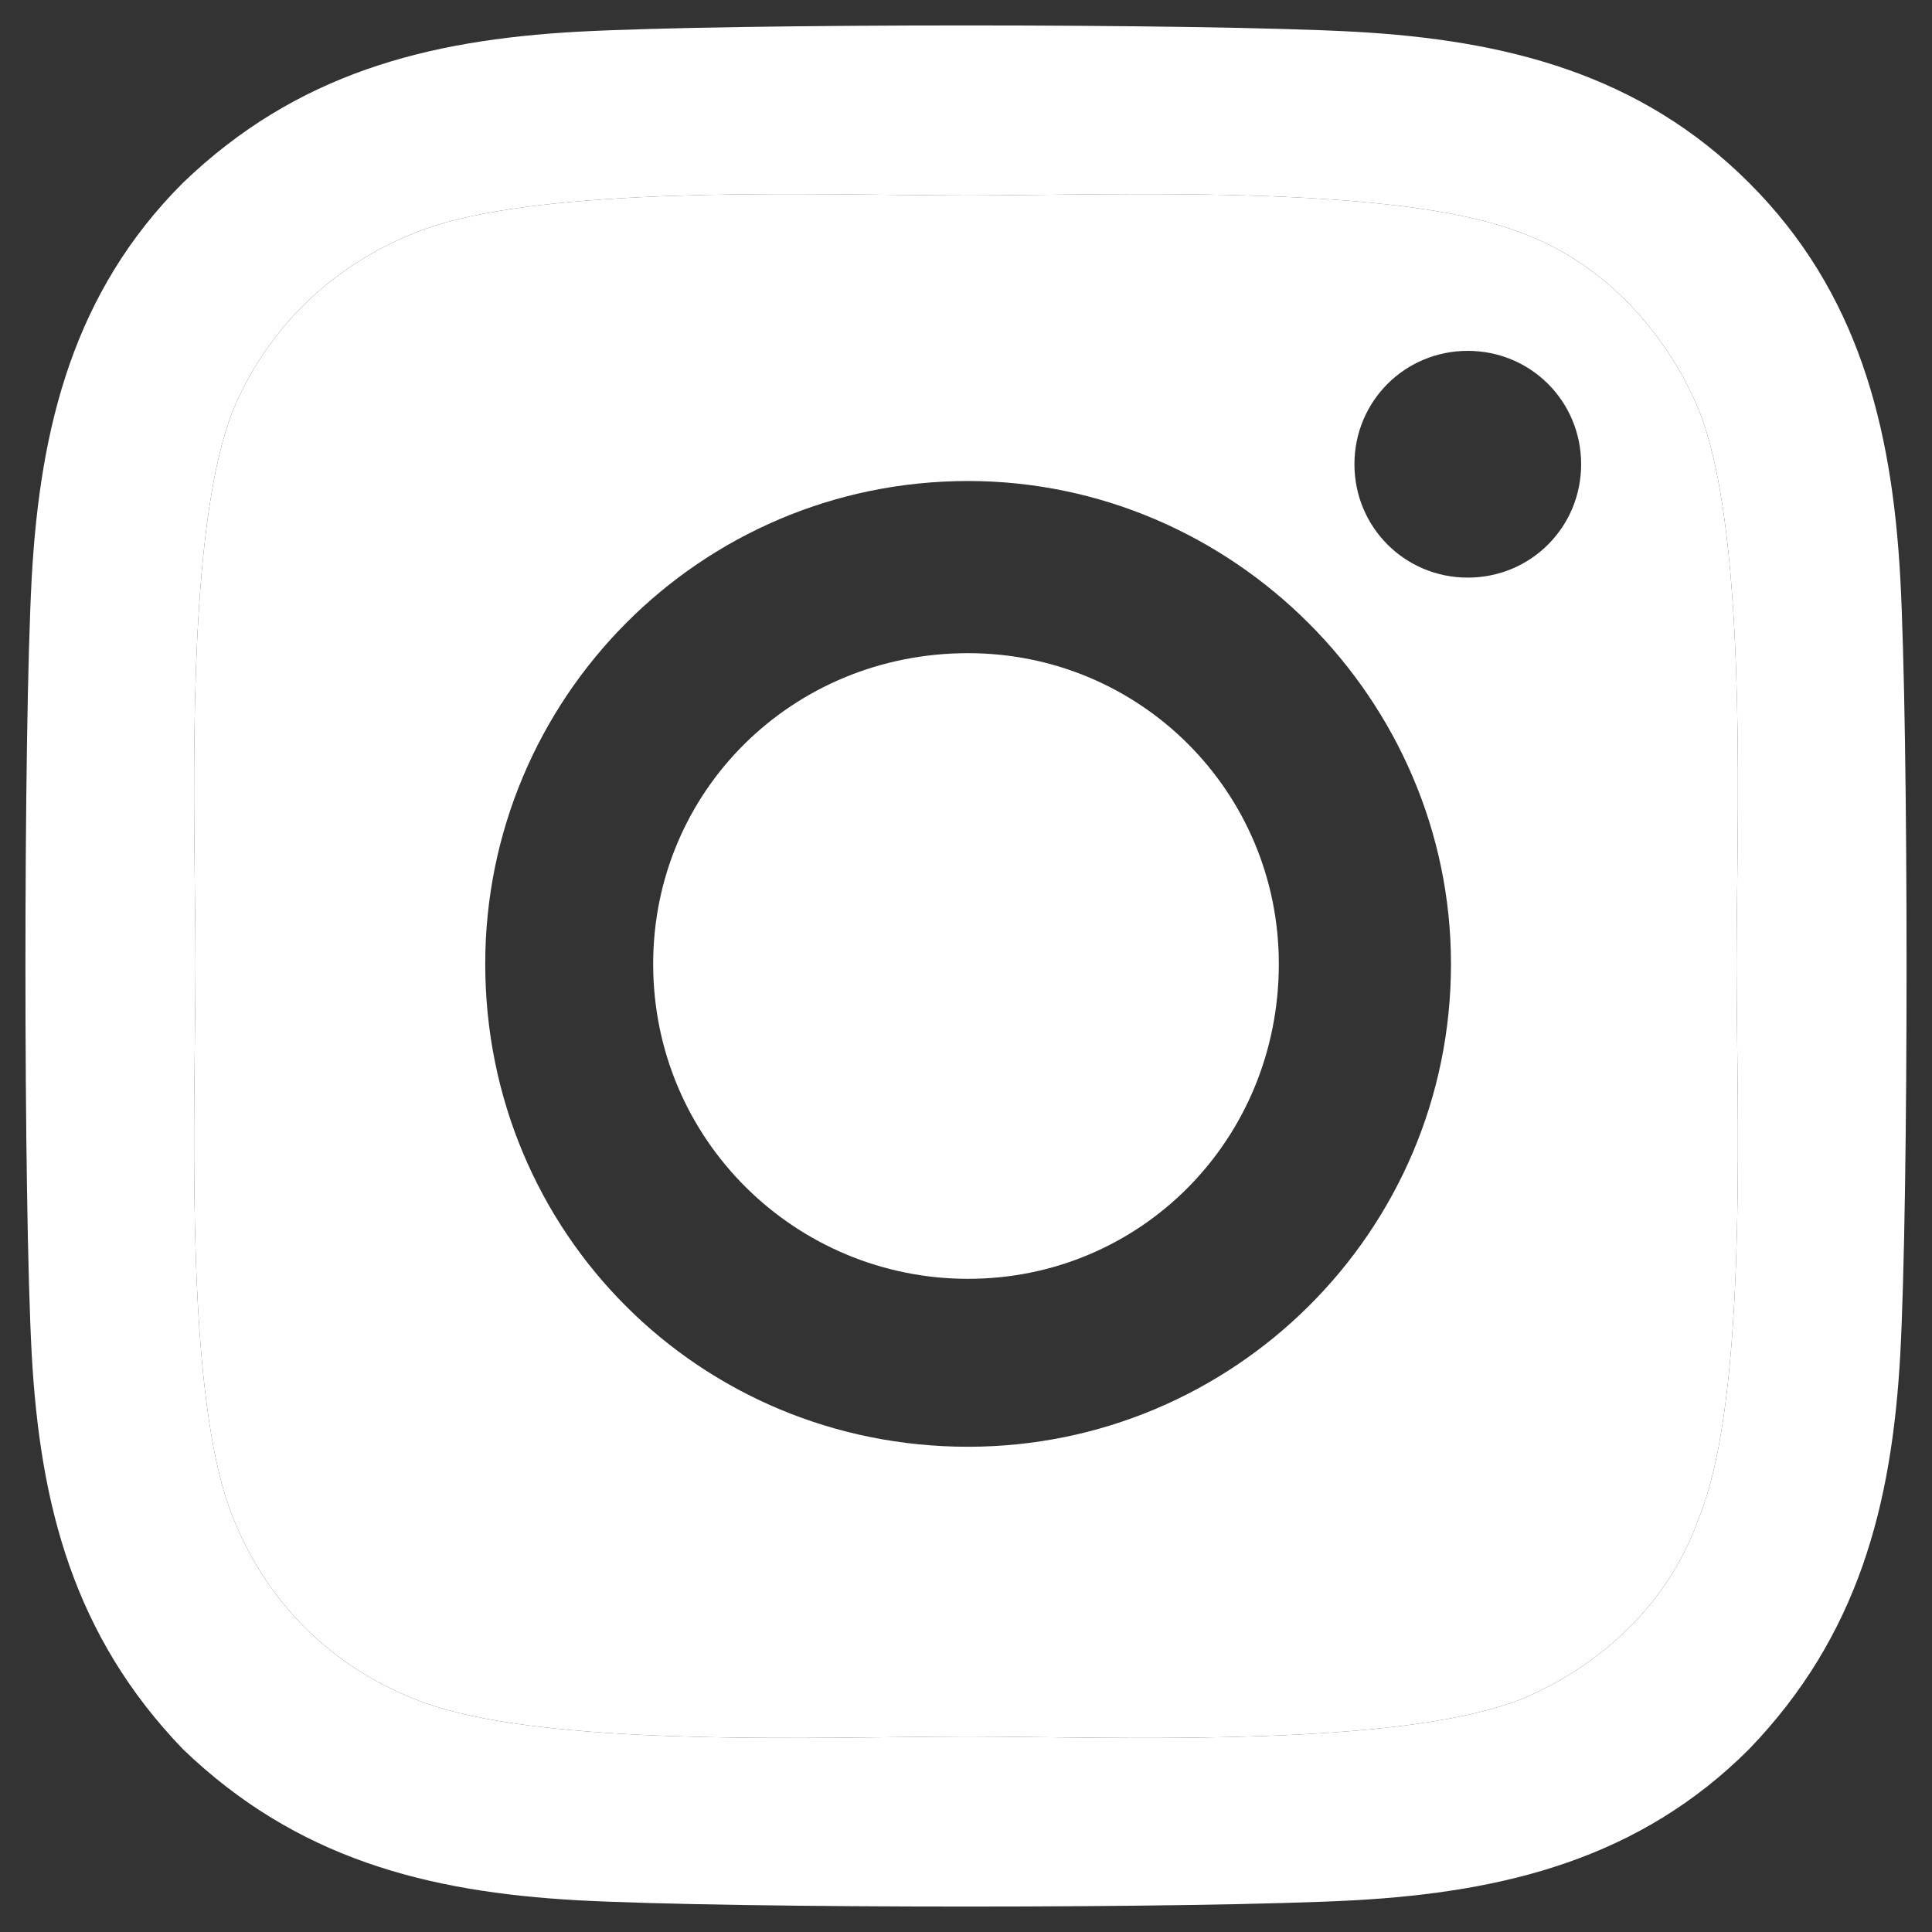
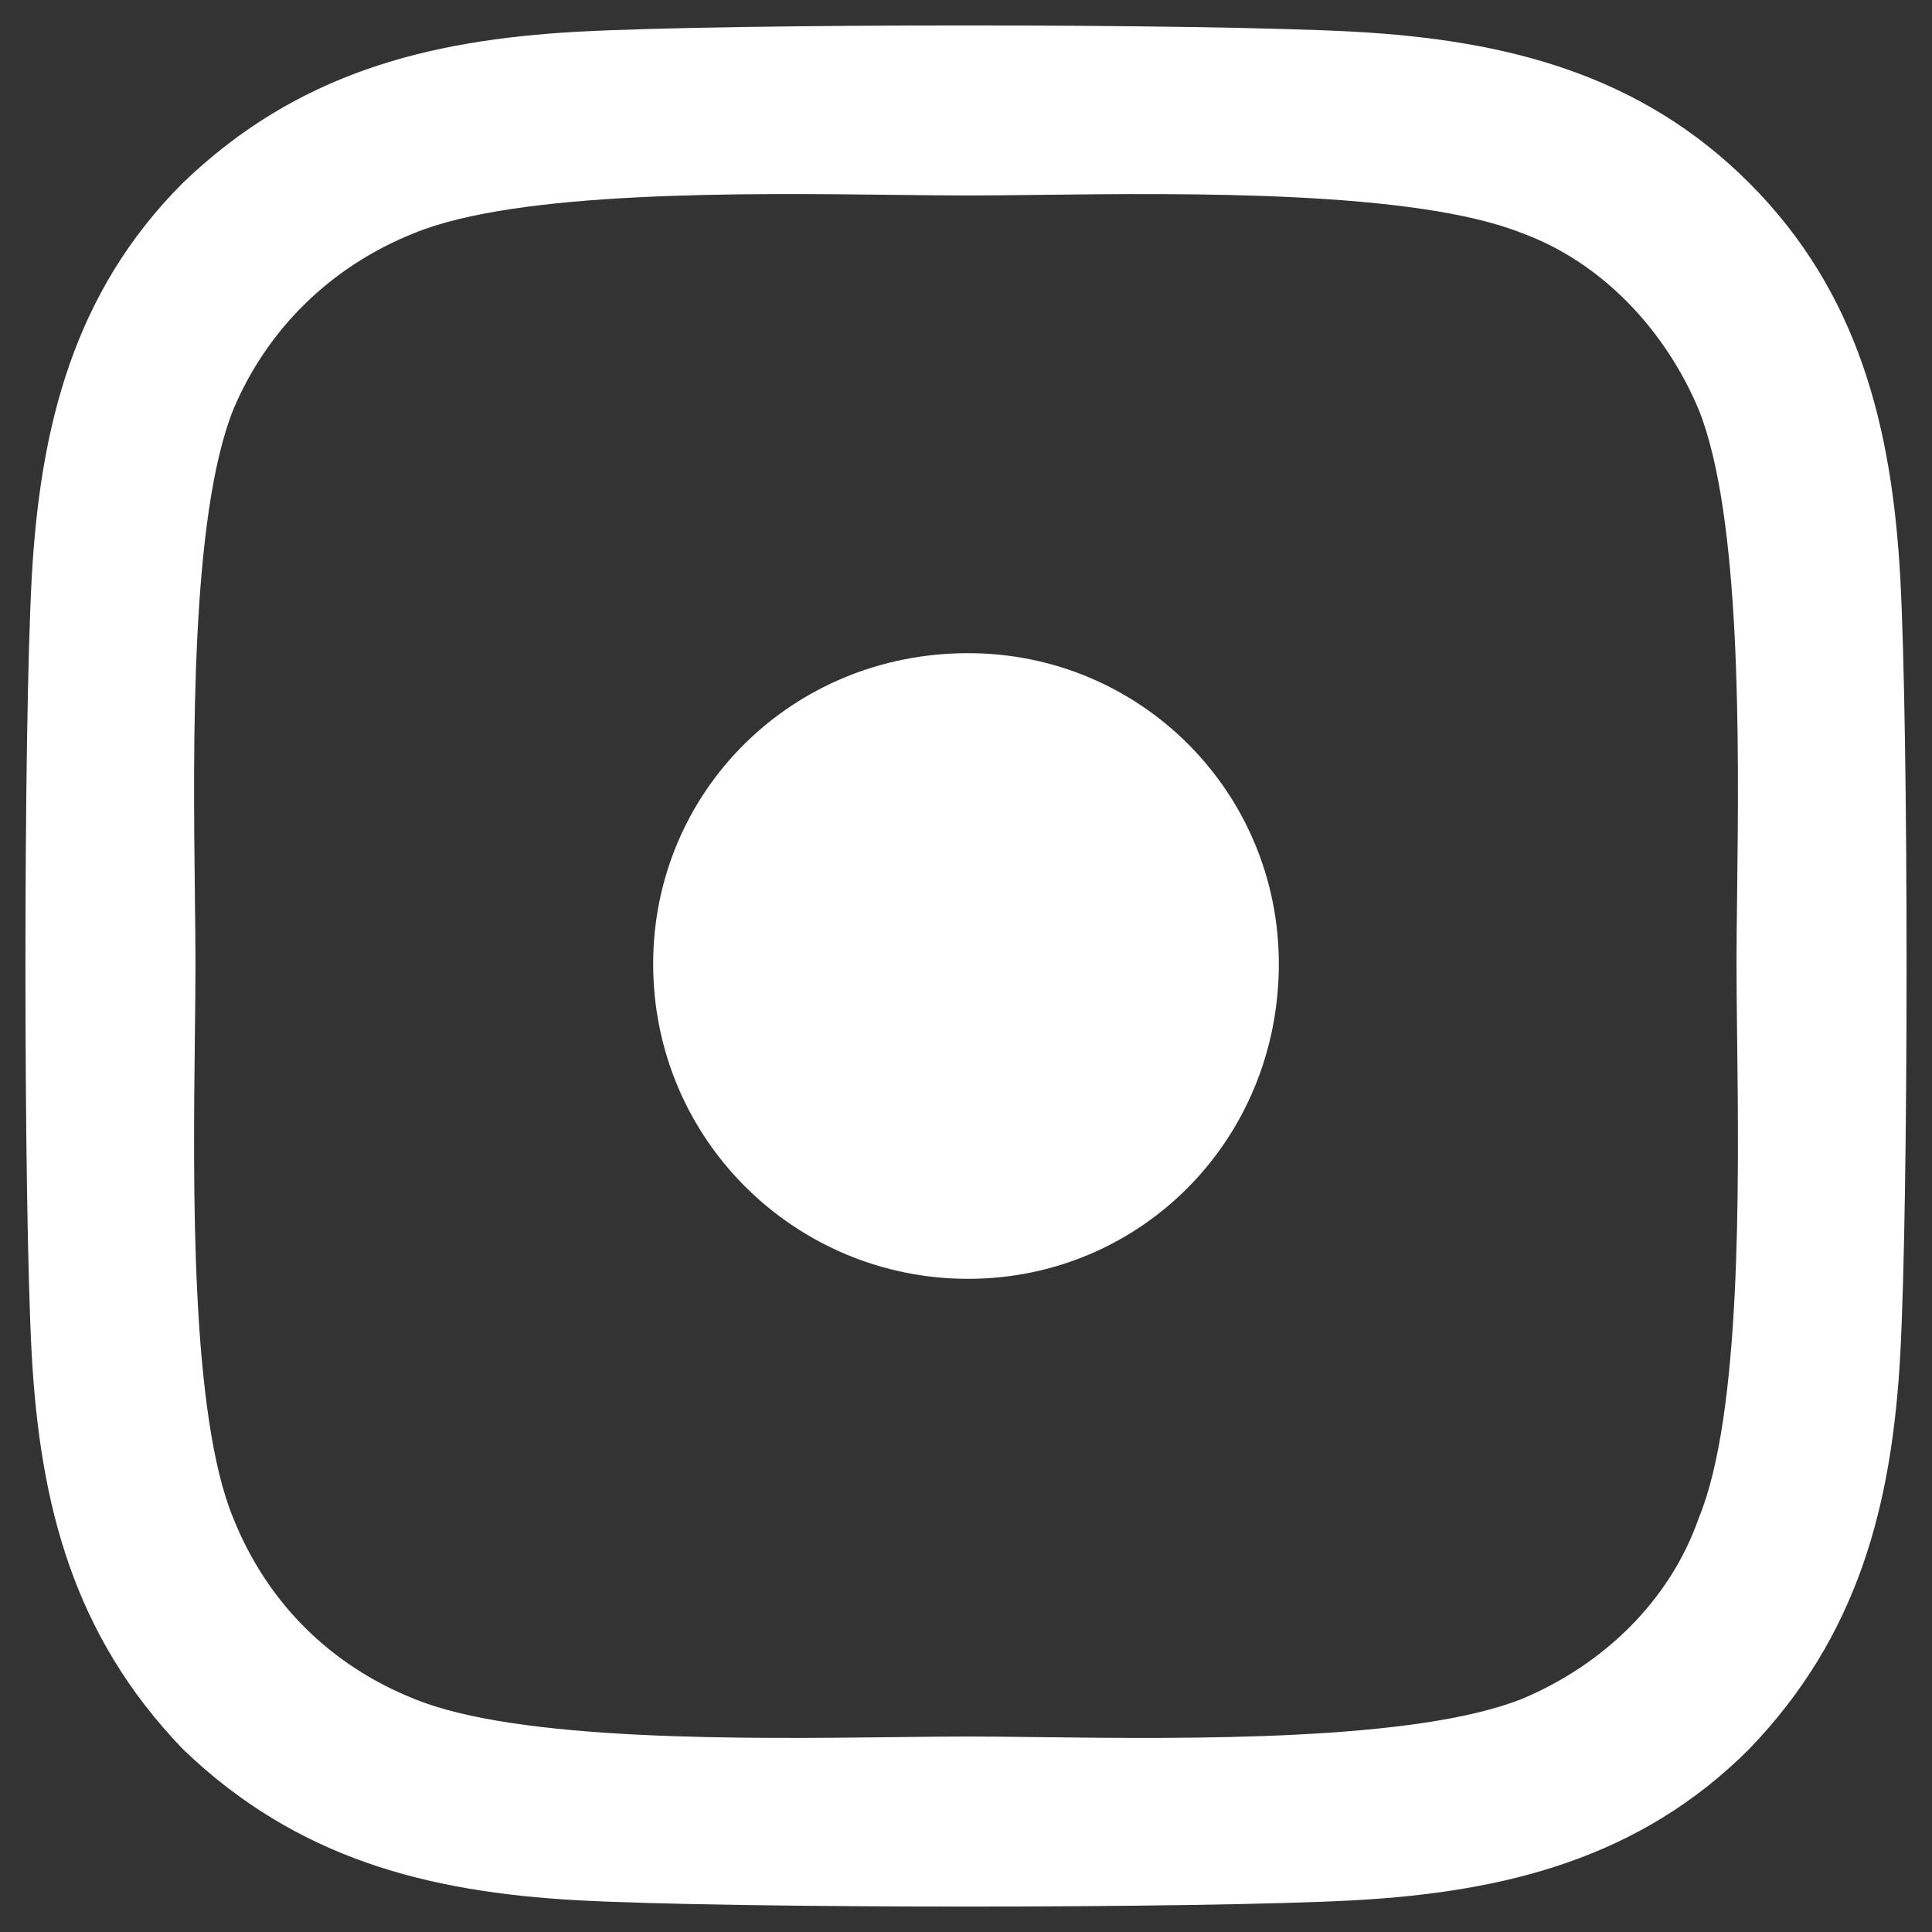
<svg xmlns="http://www.w3.org/2000/svg" width="38" height="38" viewBox="0 0 38 38" fill="none">
  <rect x="0" y="0" width="38" height="38" fill="#333333" stroke="none" />
-   <path fill-rule="evenodd" clip-rule="evenodd" d="M33.412 29.86C32.834 31.512 31.512 32.751 29.943 33.412C27.835 34.255 23.336 34.202 20.413 34.167C19.9 34.161 19.436 34.155 19.041 34.155C18.632 34.155 18.153 34.161 17.628 34.167C14.655 34.202 10.175 34.254 8.14 33.412C6.488 32.751 5.249 31.512 4.588 29.86C3.746 27.825 3.798 23.345 3.833 20.372C3.839 19.847 3.845 19.368 3.845 18.959C3.845 18.564 3.839 18.1 3.833 17.587C3.799 14.664 3.745 10.165 4.588 8.057C5.249 6.488 6.488 5.249 8.14 4.588C10.175 3.746 14.655 3.798 17.628 3.833C18.153 3.839 18.632 3.845 19.041 3.845C19.436 3.845 19.9 3.839 20.413 3.833C23.336 3.799 27.835 3.745 29.943 4.588C31.512 5.166 32.751 6.488 33.412 8.057C34.255 10.165 34.202 14.664 34.167 17.587C34.161 18.1 34.155 18.564 34.155 18.959C34.155 19.368 34.161 19.847 34.167 20.372C34.202 23.345 34.254 27.825 33.412 29.86ZM9.544 18.959C9.544 13.756 13.756 9.461 19.041 9.461C24.244 9.461 28.539 13.756 28.539 18.959C28.539 24.244 24.244 28.456 19.041 28.456C13.756 28.456 9.544 24.244 9.544 18.959ZM28.869 6.901C30.108 6.901 31.099 7.892 31.099 9.131C31.099 10.369 30.108 11.361 28.869 11.361C27.631 11.361 26.64 10.369 26.64 9.131C26.64 7.892 27.631 6.901 28.869 6.901Z" fill="white" />
  <path d="M19.041 25.153C15.655 25.153 12.847 22.427 12.847 18.959C12.847 15.572 15.572 12.847 19.041 12.847C22.427 12.847 25.153 15.572 25.153 18.959C25.153 22.427 22.427 25.153 19.041 25.153Z" fill="white" />
  <path fill-rule="evenodd" clip-rule="evenodd" d="M37.376 11.361C37.211 8.387 36.55 5.744 34.403 3.597C32.256 1.45 29.613 0.789 26.64 0.624C23.584 0.459 14.416 0.459 11.361 0.624C8.387 0.789 5.827 1.45 3.597 3.597C1.45 5.744 0.789 8.387 0.624 11.361C0.459 14.416 0.459 23.584 0.624 26.64C0.789 29.613 1.45 32.173 3.597 34.403C5.827 36.55 8.387 37.211 11.361 37.376C14.416 37.541 23.584 37.541 26.64 37.376C29.613 37.211 32.256 36.55 34.403 34.403C36.55 32.173 37.211 29.613 37.376 26.64C37.541 23.584 37.541 14.416 37.376 11.361ZM33.412 29.86C32.834 31.512 31.512 32.751 29.943 33.412C27.835 34.255 23.336 34.202 20.413 34.167C19.9 34.161 19.436 34.155 19.041 34.155C18.632 34.155 18.153 34.161 17.628 34.167C14.655 34.202 10.175 34.254 8.14 33.412C6.488 32.751 5.249 31.512 4.588 29.86C3.746 27.825 3.798 23.345 3.833 20.372C3.839 19.847 3.845 19.368 3.845 18.959C3.845 18.564 3.839 18.1 3.833 17.587C3.799 14.664 3.745 10.165 4.588 8.057C5.249 6.488 6.488 5.249 8.14 4.588C10.175 3.746 14.655 3.798 17.628 3.833C18.153 3.839 18.632 3.845 19.041 3.845C19.436 3.845 19.9 3.839 20.413 3.833C23.336 3.799 27.835 3.745 29.943 4.588C31.512 5.166 32.751 6.488 33.412 8.057C34.255 10.165 34.202 14.664 34.167 17.587C34.161 18.1 34.155 18.564 34.155 18.959C34.155 19.368 34.161 19.847 34.167 20.372C34.202 23.345 34.254 27.825 33.412 29.86Z" fill="white" />
</svg>